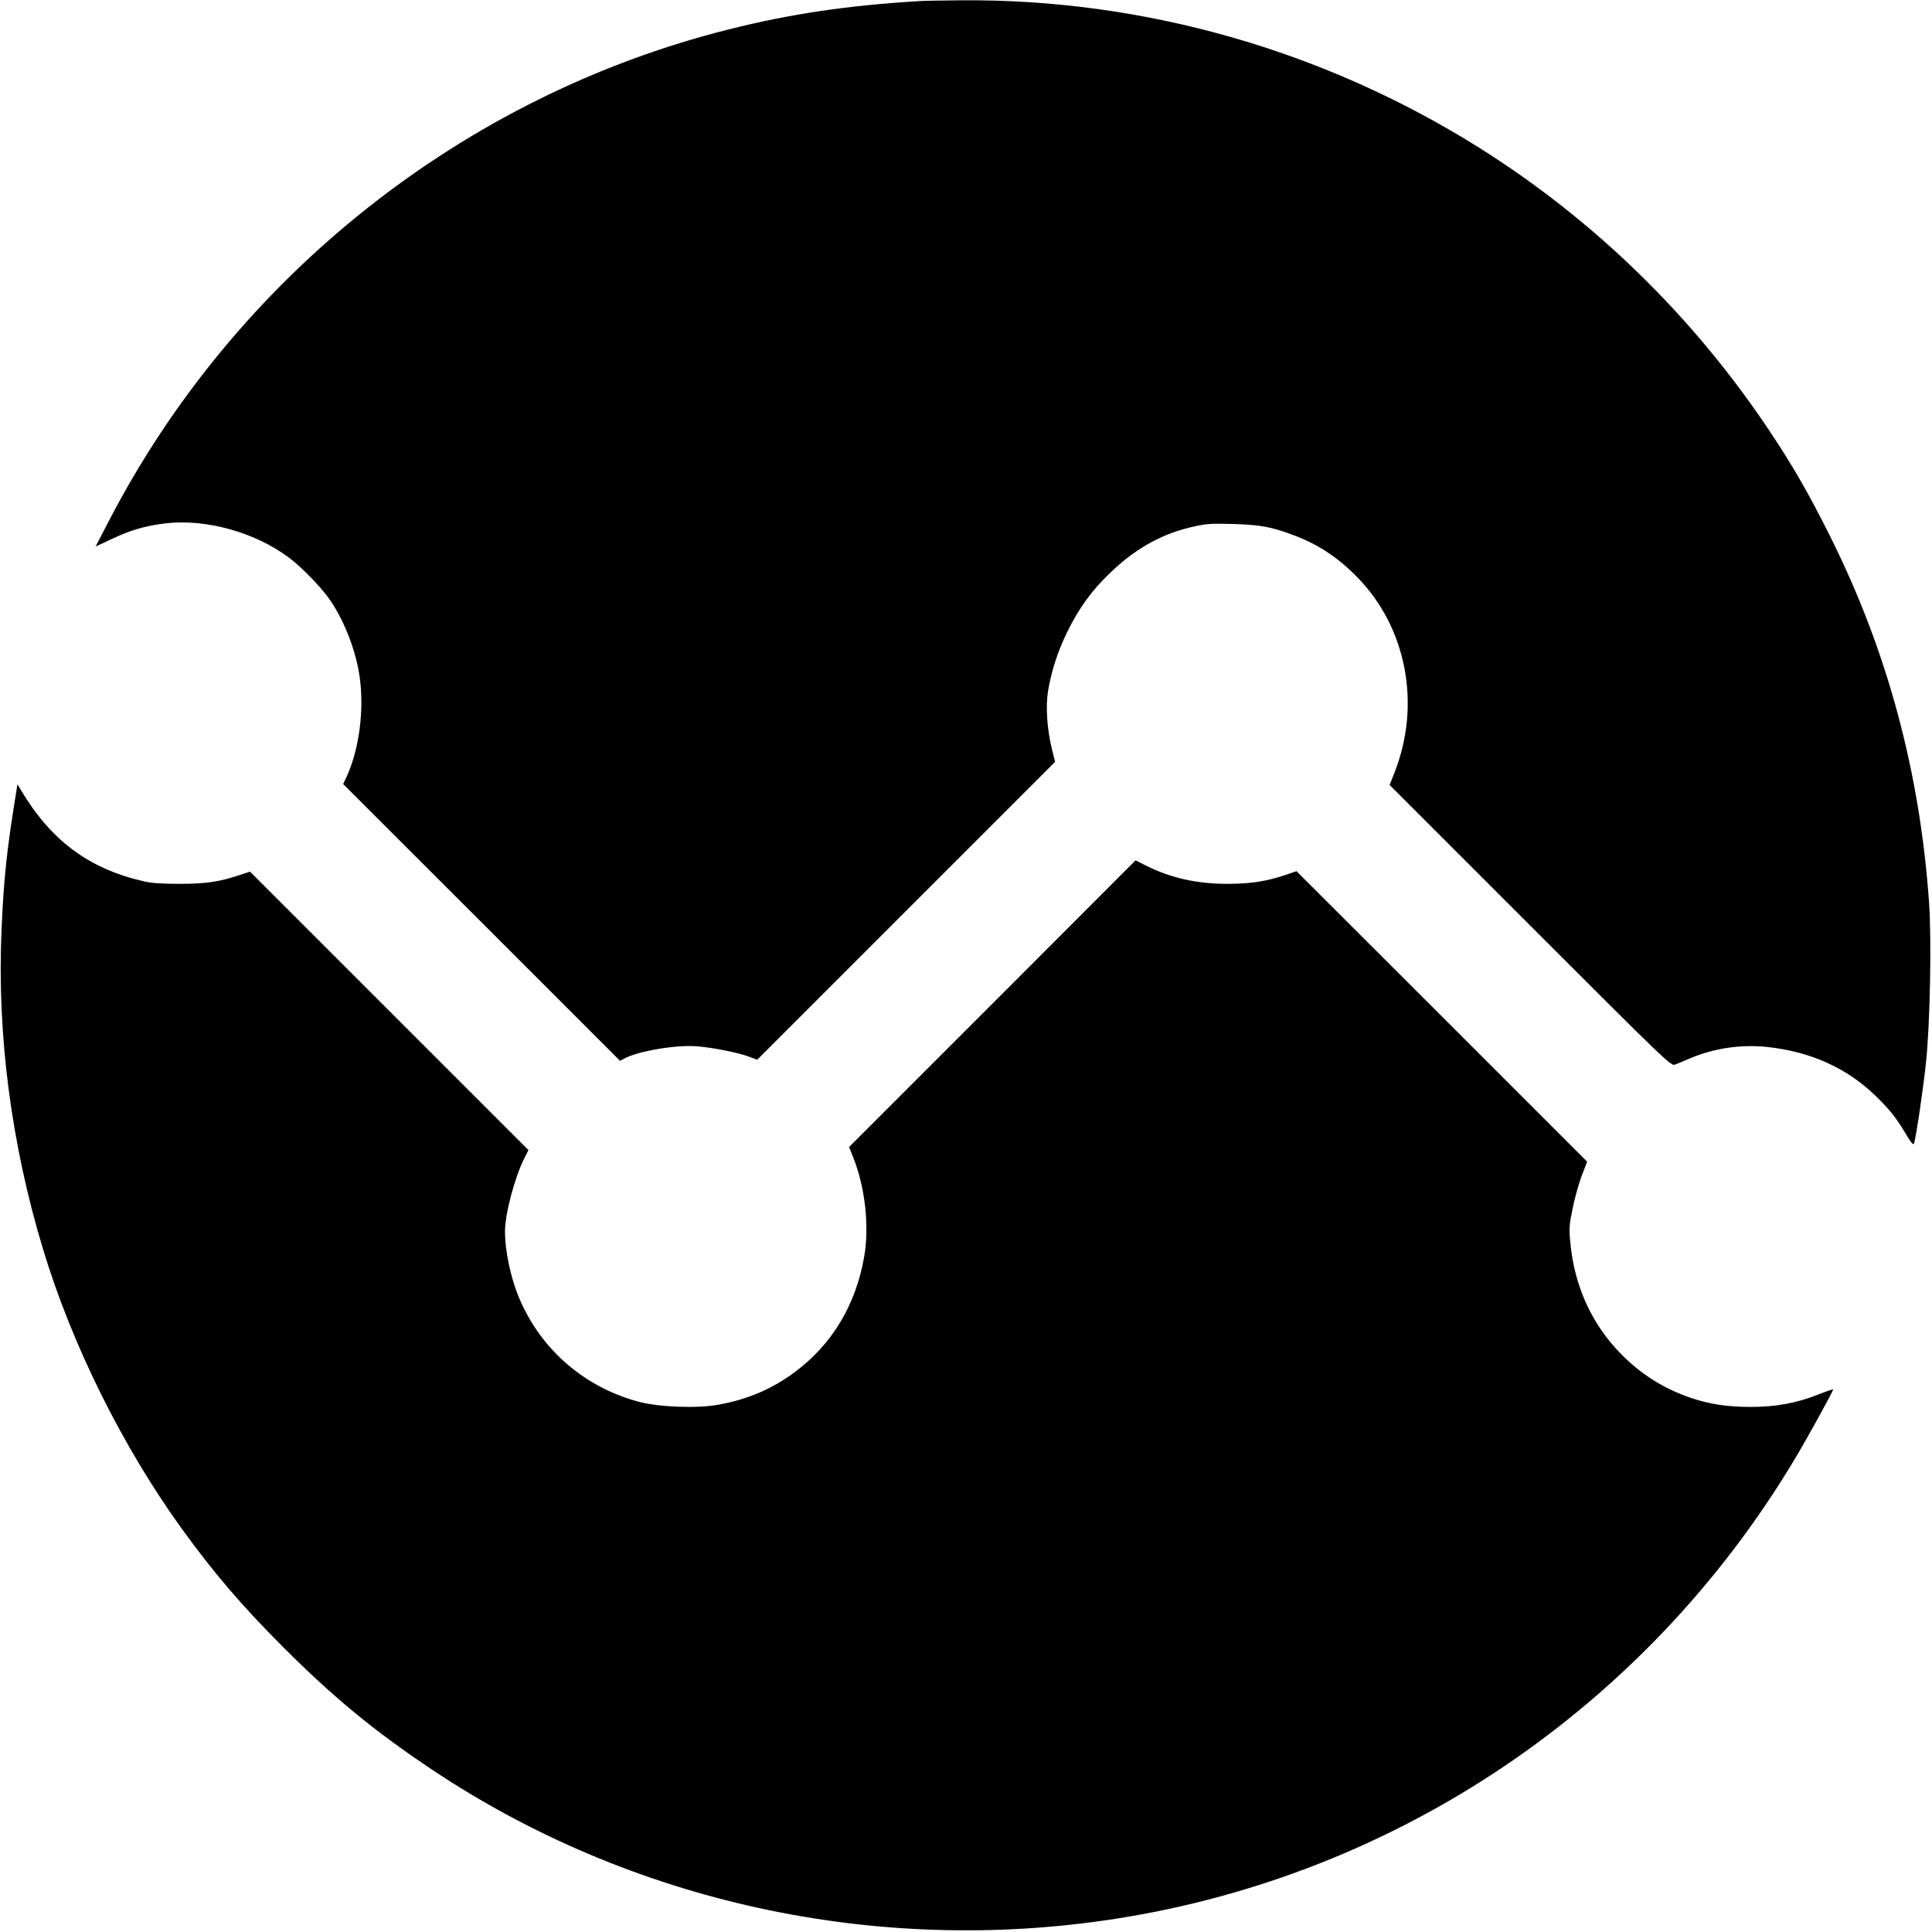
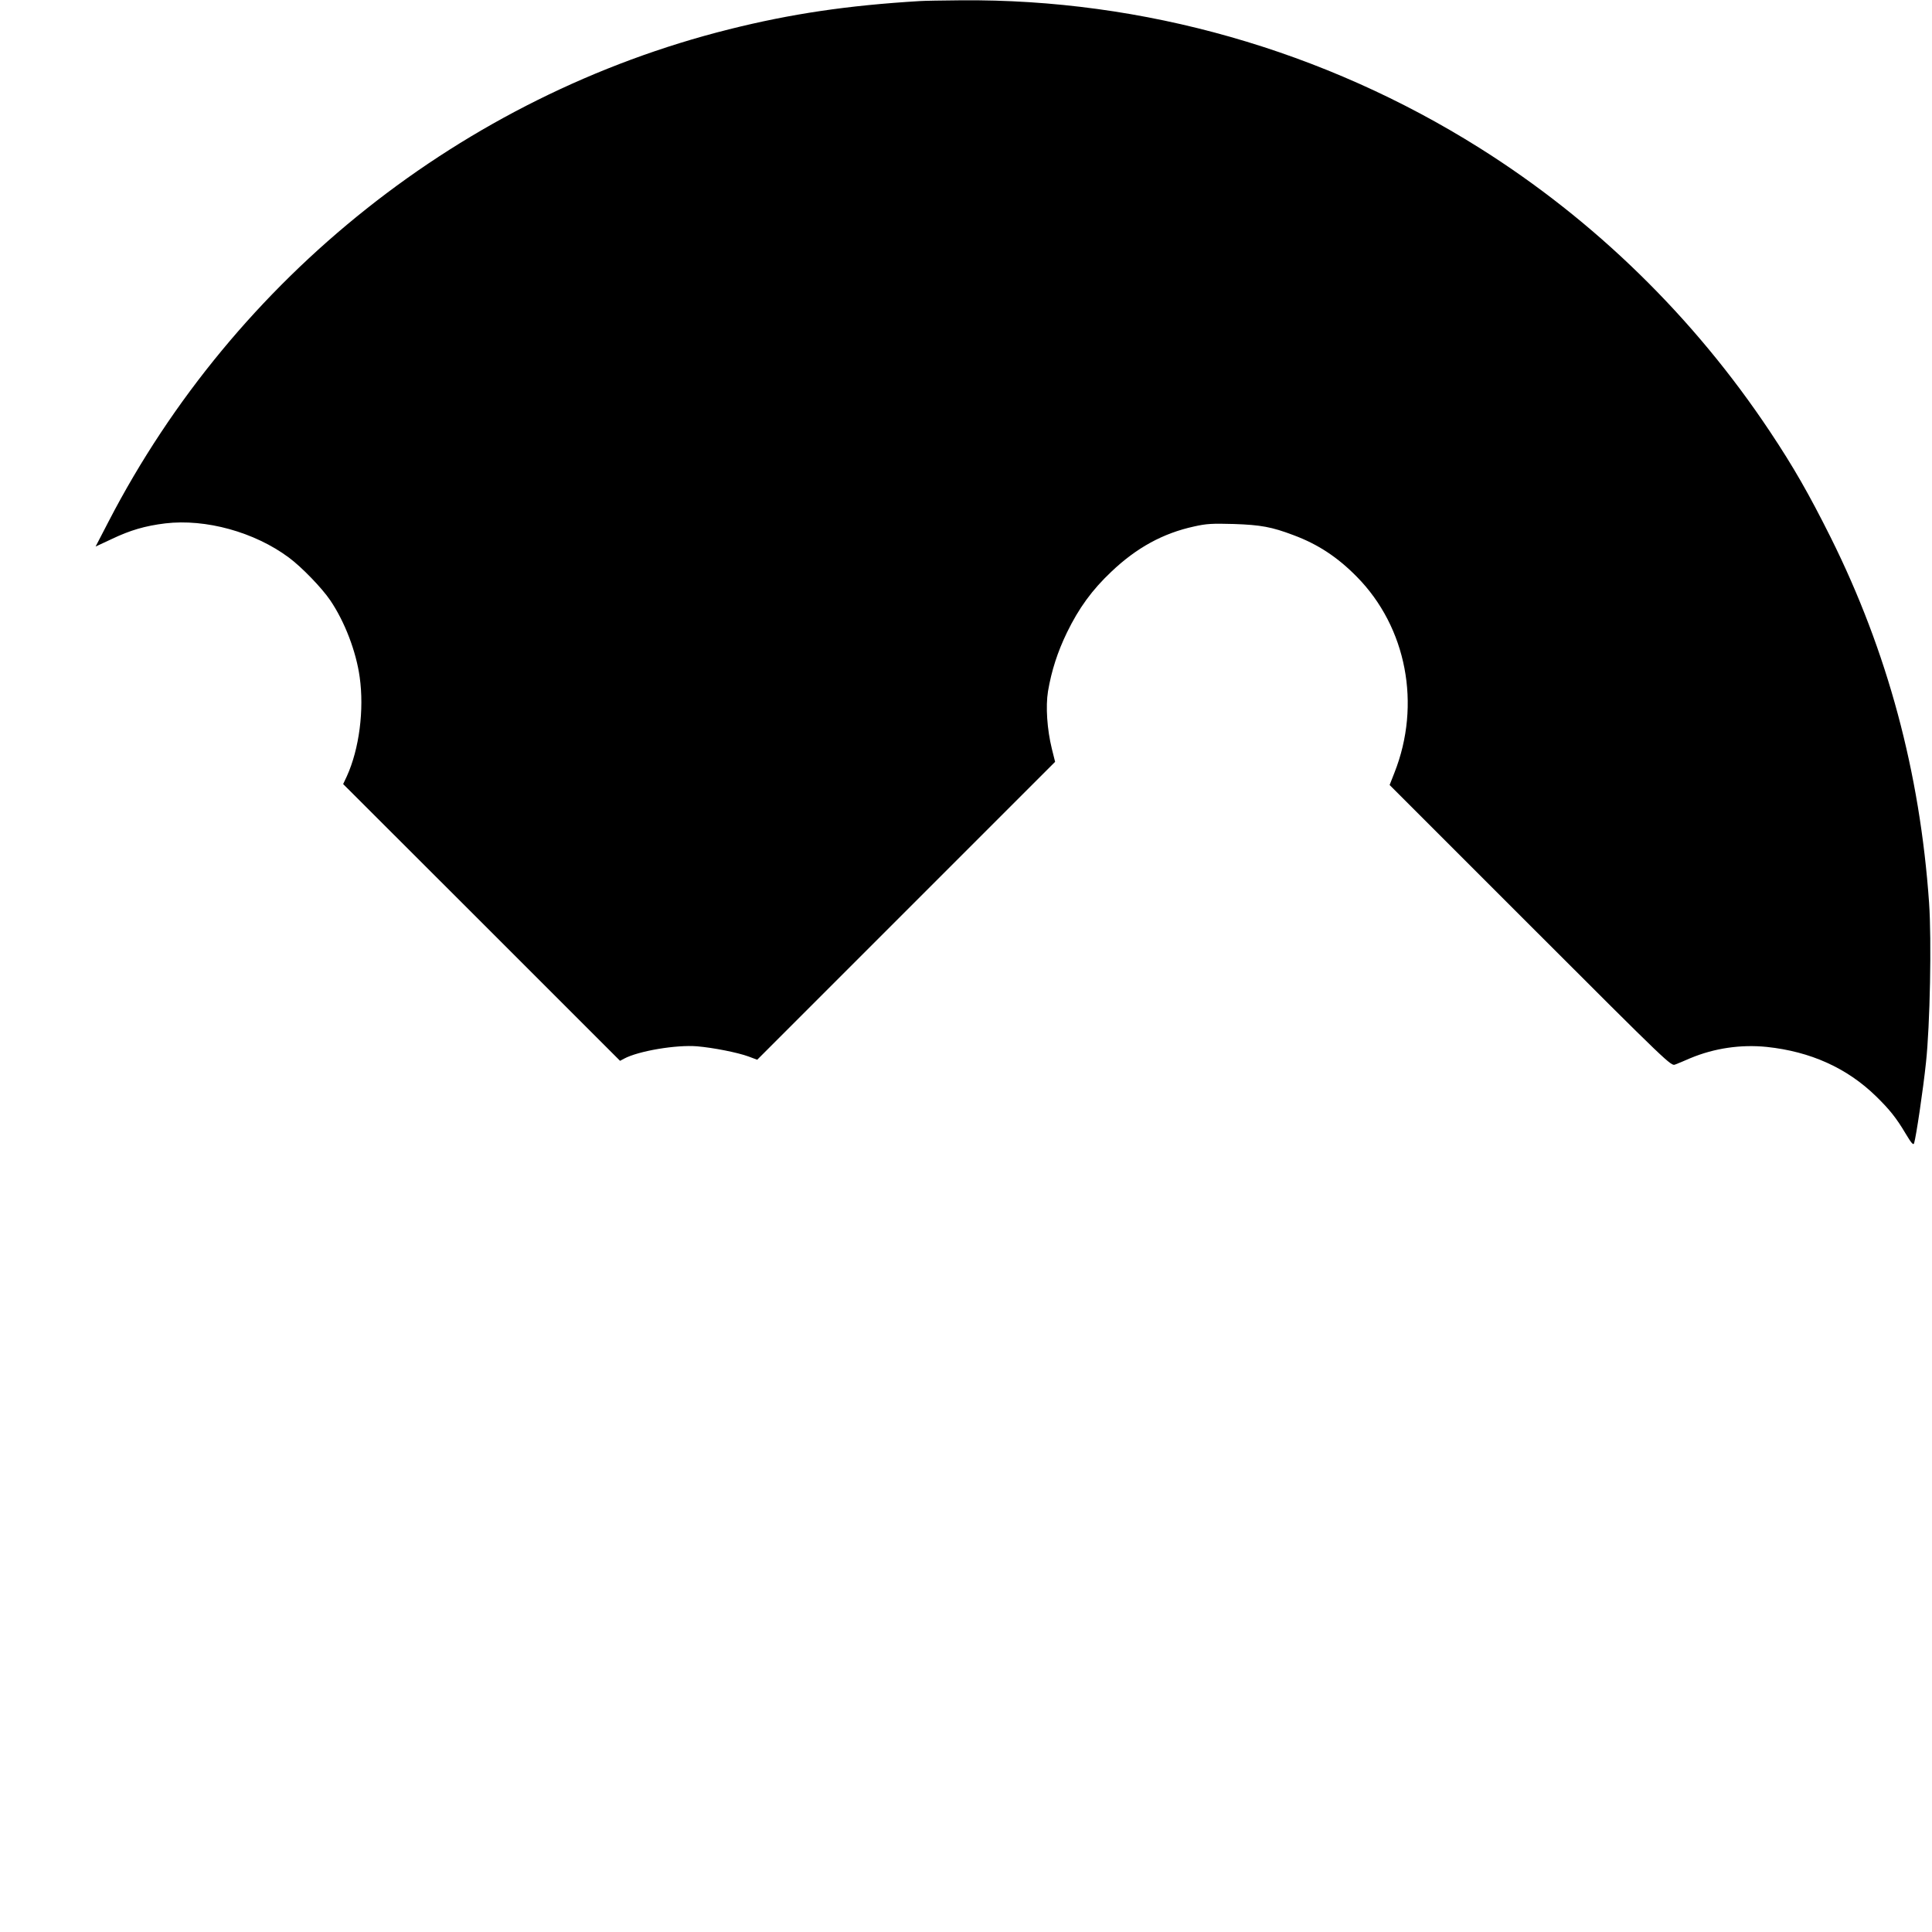
<svg xmlns="http://www.w3.org/2000/svg" version="1.0" width="1251pt" height="1251pt" viewBox="0 0 1251 1251" preserveAspectRatio="xMidYMid meet">
  <g transform="translate(0,1251) scale(0.1,-0.1)" fill="#000000" stroke="none">
-     <path d="M5955 12503 c-465 -28 -832 -82 -1235 -183 -1720 -431 -3197 -1603 -4017 -3187 l-84 -162 103 48 c121 58 218 86 348 102 262 31 578 -56 800 -221 84 -62 215 -198 269 -278 94 -139 167 -331 190 -496 30 -212 -3 -466 -83 -642 l-24 -51 897 -896 896 -896 26 14 c93 50 338 91 473 80 105 -9 262 -40 333 -66 l56 -21 964 964 965 965 -21 84 c-31 126 -41 274 -25 373 23 135 62 255 123 381 77 158 162 275 287 393 163 155 334 249 536 293 80 18 116 20 258 16 174 -6 245 -19 385 -72 159 -59 286 -143 411 -270 322 -327 418 -827 243 -1269 l-31 -79 911 -911 c901 -901 911 -910 938 -899 16 6 60 24 98 41 156 65 327 90 495 73 283 -30 519 -136 707 -319 89 -87 132 -141 192 -242 37 -62 50 -77 55 -63 13 41 59 350 77 523 26 239 37 791 20 1035 -59 844 -269 1626 -637 2365 -140 280 -241 457 -393 685 -493 741 -1135 1368 -1881 1837 -1007 633 -2176 966 -3357 956 -120 -1 -240 -3 -268 -5z" />
-     <path d="M106 7388 c-62 -379 -82 -569 -96 -897 -30 -681 63 -1391 270 -2074 187 -617 514 -1276 898 -1807 208 -287 385 -494 656 -766 329 -328 587 -541 961 -791 1288 -861 2877 -1208 4425 -968 1830 284 3436 1369 4397 2970 81 134 253 447 253 458 0 3 -44 -12 -97 -33 -143 -56 -273 -80 -436 -80 -153 0 -265 17 -387 58 -175 60 -320 150 -450 281 -190 192 -303 436 -331 716 -10 102 -9 118 14 230 13 66 40 161 59 212 l35 91 -941 941 -941 940 -70 -24 c-126 -42 -221 -57 -370 -58 -202 -1 -373 37 -536 119 l-66 33 -927 -928 -928 -928 27 -68 c77 -193 105 -447 71 -641 -54 -314 -209 -571 -453 -751 -144 -107 -301 -174 -488 -208 -135 -26 -386 -17 -517 18 -349 92 -631 334 -773 664 -56 129 -95 309 -95 440 0 113 63 351 127 477 l25 49 -902 902 -901 901 -67 -22 c-131 -44 -219 -57 -387 -57 -115 0 -181 4 -233 16 -358 82 -602 264 -799 595 l-20 34 -7 -44z" />
+     <path d="M5955 12503 c-465 -28 -832 -82 -1235 -183 -1720 -431 -3197 -1603 -4017 -3187 l-84 -162 103 48 c121 58 218 86 348 102 262 31 578 -56 800 -221 84 -62 215 -198 269 -278 94 -139 167 -331 190 -496 30 -212 -3 -466 -83 -642 l-24 -51 897 -896 896 -896 26 14 c93 50 338 91 473 80 105 -9 262 -40 333 -66 l56 -21 964 964 965 965 -21 84 c-31 126 -41 274 -25 373 23 135 62 255 123 381 77 158 162 275 287 393 163 155 334 249 536 293 80 18 116 20 258 16 174 -6 245 -19 385 -72 159 -59 286 -143 411 -270 322 -327 418 -827 243 -1269 l-31 -79 911 -911 c901 -901 911 -910 938 -899 16 6 60 24 98 41 156 65 327 90 495 73 283 -30 519 -136 707 -319 89 -87 132 -141 192 -242 37 -62 50 -77 55 -63 13 41 59 350 77 523 26 239 37 791 20 1035 -59 844 -269 1626 -637 2365 -140 280 -241 457 -393 685 -493 741 -1135 1368 -1881 1837 -1007 633 -2176 966 -3357 956 -120 -1 -240 -3 -268 -5" />
  </g>
</svg>